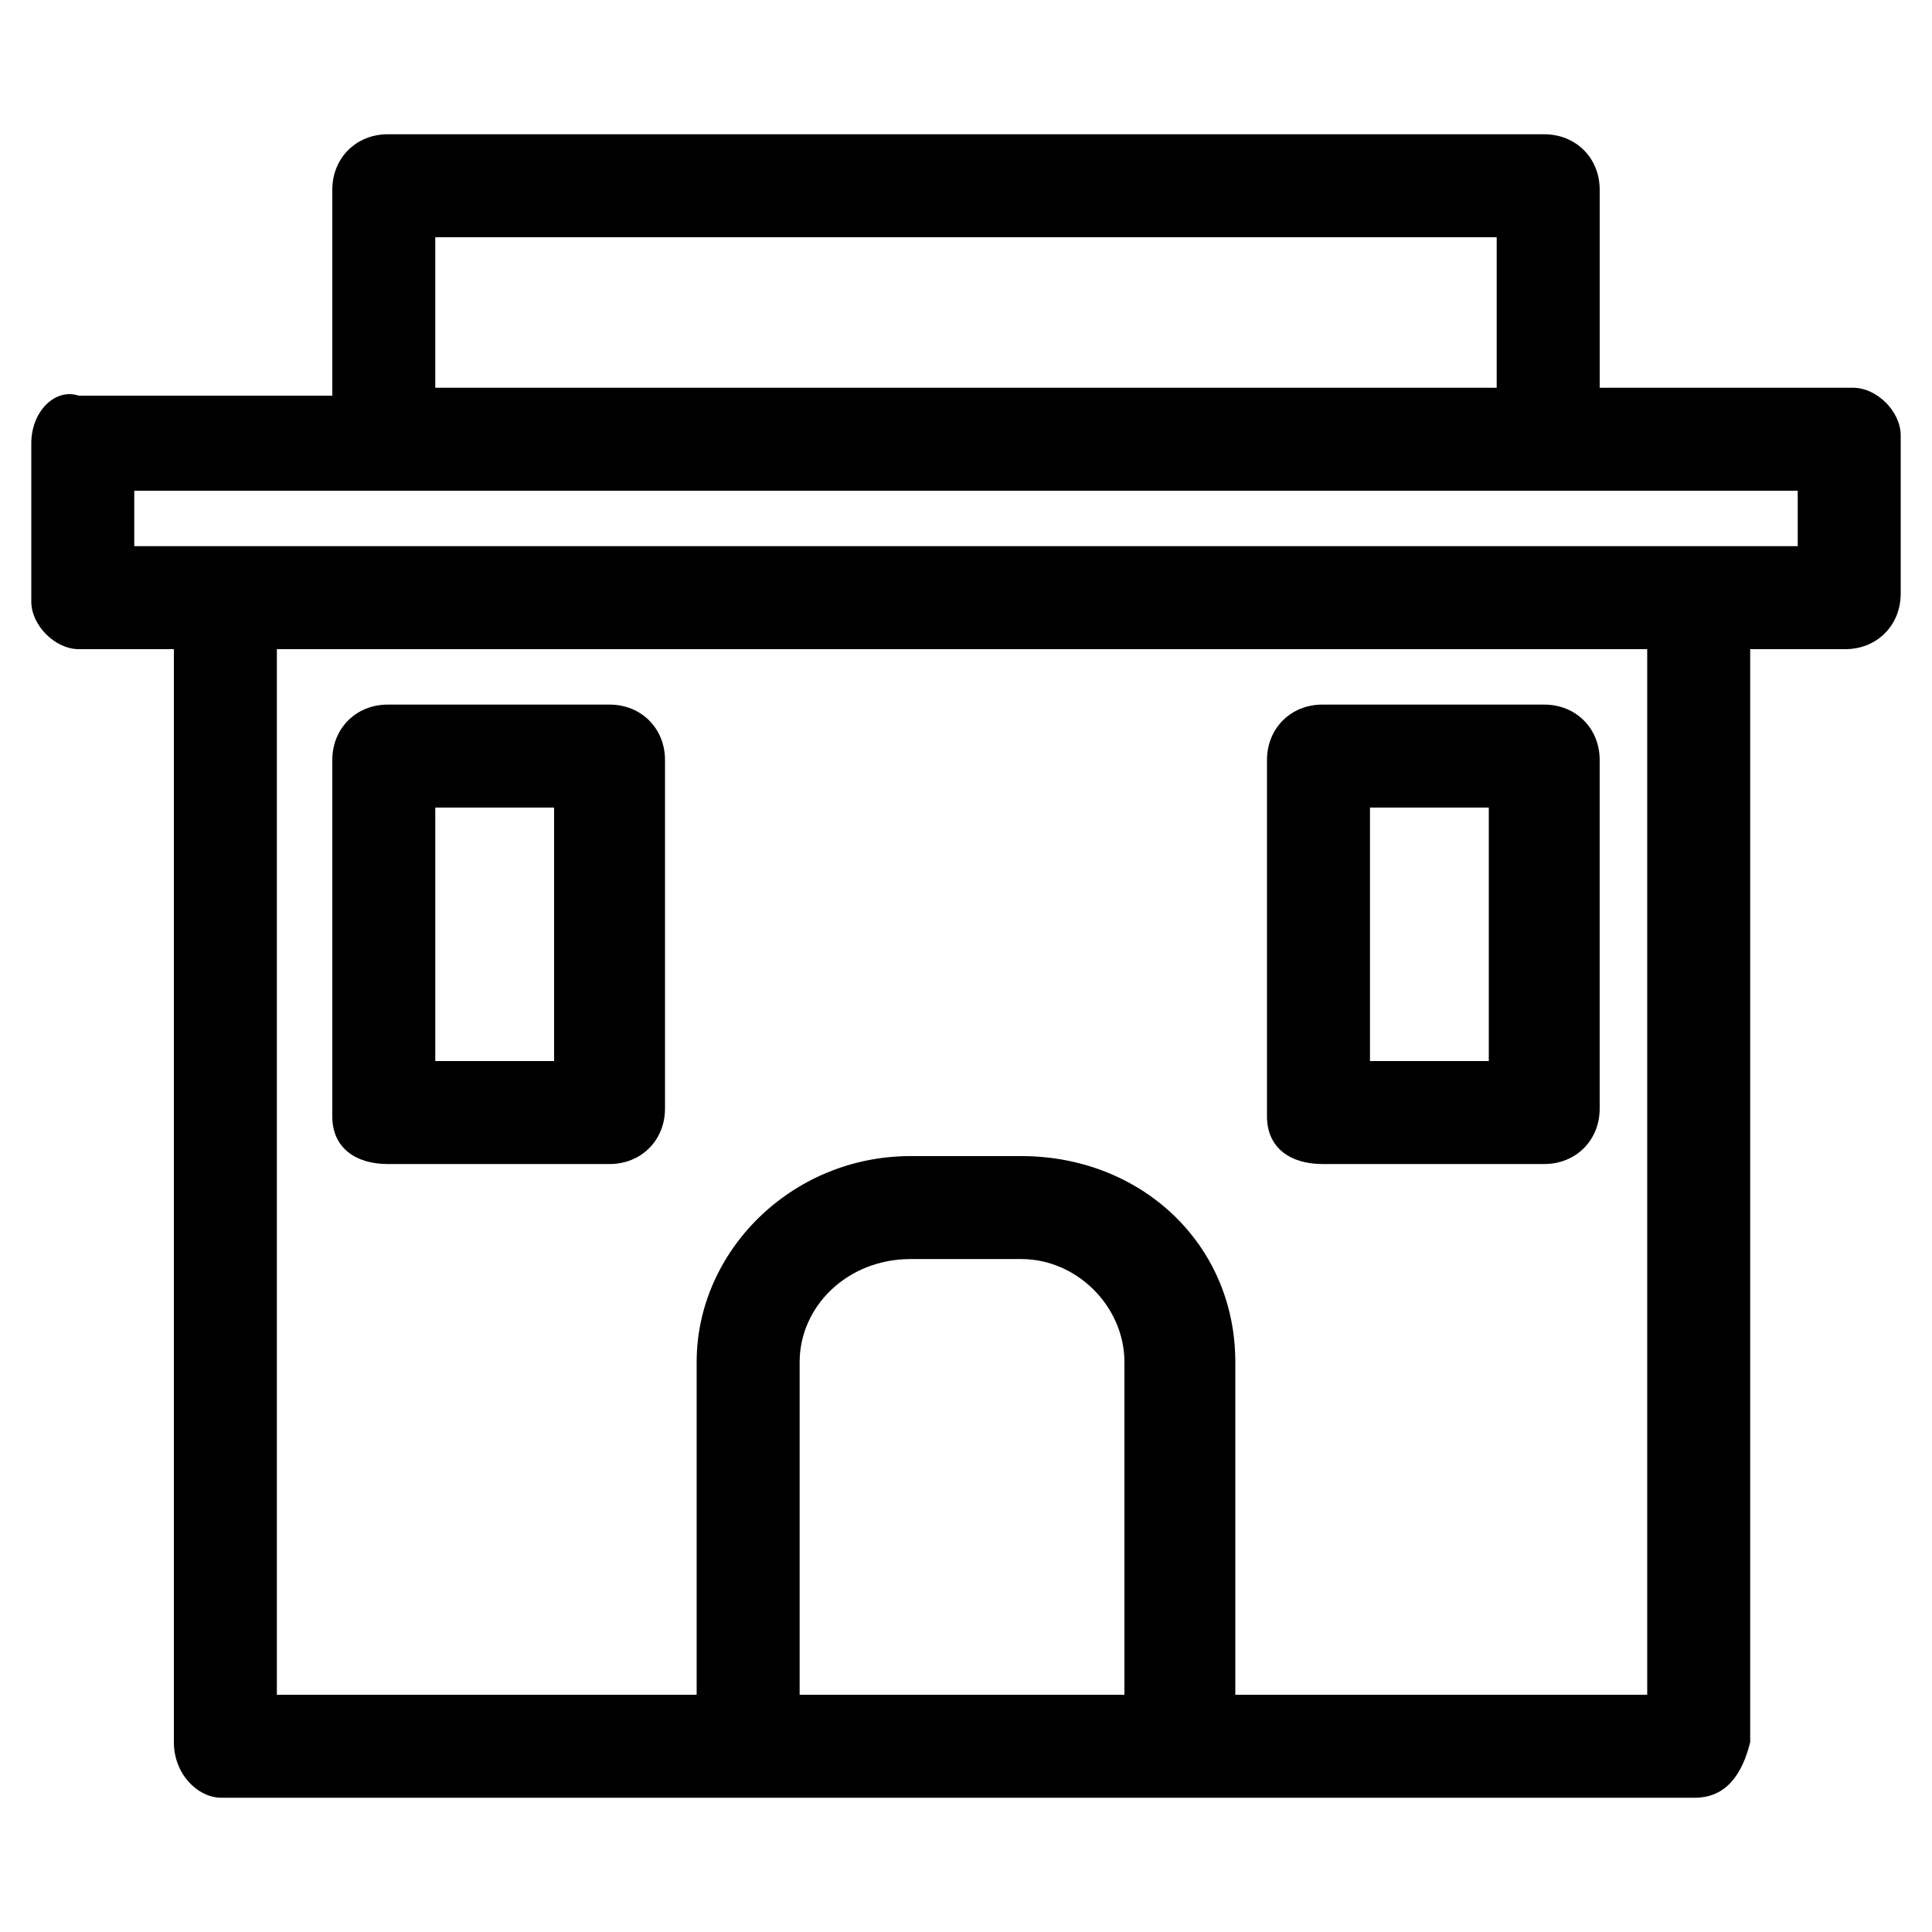
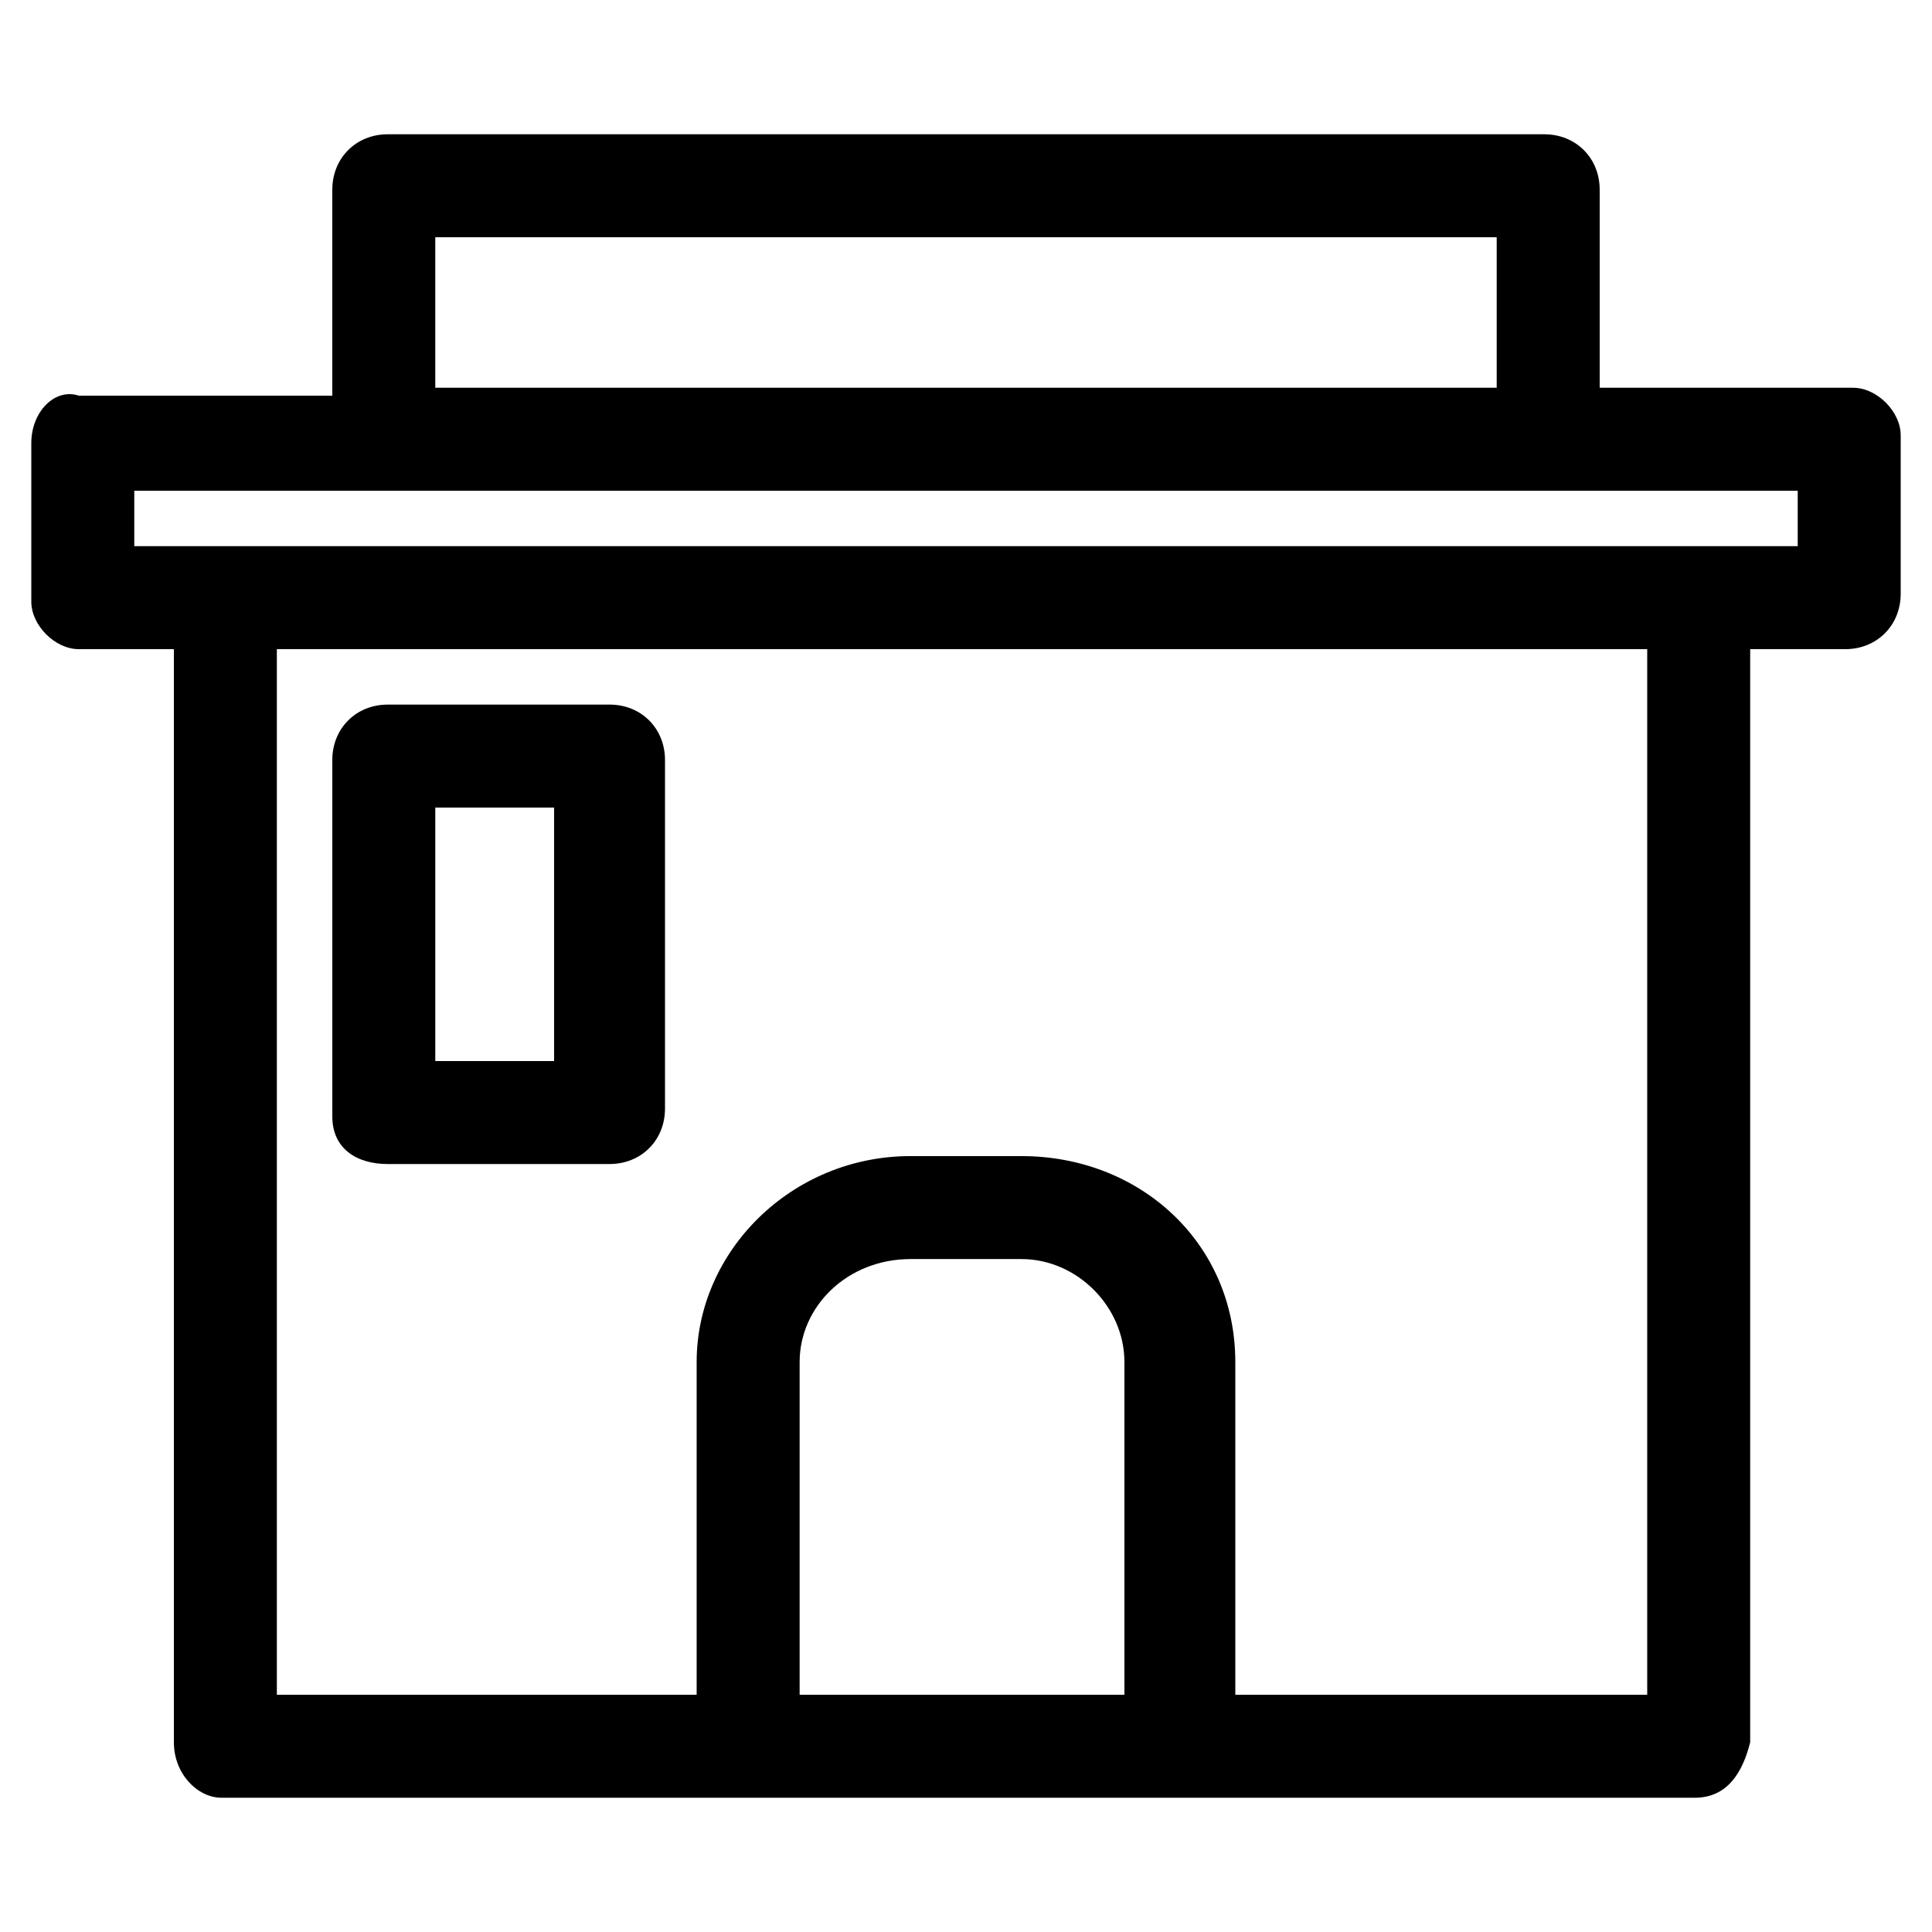
<svg xmlns="http://www.w3.org/2000/svg" fill="#000000" width="800px" height="800px" version="1.1" viewBox="144 144 512 512">
  <g>
    <path d="m635.11 246.76h-67.176v-52.48c0-8.398-6.297-14.695-14.695-14.695h-306.48c-8.398 0-14.695 6.297-14.695 14.695v54.578h-67.176c-6.297-2.098-12.594 4.199-12.594 12.594v41.984c0 6.301 6.297 12.598 12.594 12.598h25.191v289.69c0 8.398 6.297 14.695 12.594 14.695h390.45c8.398 0 12.594-6.297 14.695-14.695v-289.69h25.191c8.398 0 14.695-6.297 14.695-14.695v-41.984c-0.004-6.297-6.301-12.594-12.598-12.594zm-375.76-39.887h281.29v39.887h-281.29zm184.73 386.25h-88.168v-88.168c0-14.695 12.594-27.289 29.391-27.289h29.391c14.695 0 27.289 12.594 27.289 27.289v88.168zm138.55 0h-111.26v-88.168c0-31.488-25.191-54.578-56.68-54.578h-29.391c-31.488 0-56.68 25.191-56.68 54.578v88.168h-111.25v-277.09h363.16v277.09zm37.785-304.38h-440.83v-14.695h440.83z" />
-     <path d="m494.46 452.48h58.777c8.398 0 14.695-6.297 14.695-14.695v-92.367c0-8.398-6.297-14.695-14.695-14.695h-58.777c-8.398 0-14.695 6.297-14.695 14.695v94.465c0.004 8.398 6.301 12.598 14.695 12.598zm12.598-94.465h31.488v67.176h-31.488z" />
    <path d="m246.76 452.48h58.777c8.398 0 14.695-6.297 14.695-14.695v-92.367c0-8.398-6.297-14.695-14.695-14.695l-58.777 0.004c-8.398 0-14.695 6.297-14.695 14.691v94.465c0 8.398 6.297 12.598 14.695 12.598zm12.594-94.465h31.488v67.176l-31.488-0.004z" />
  </g>
</svg>